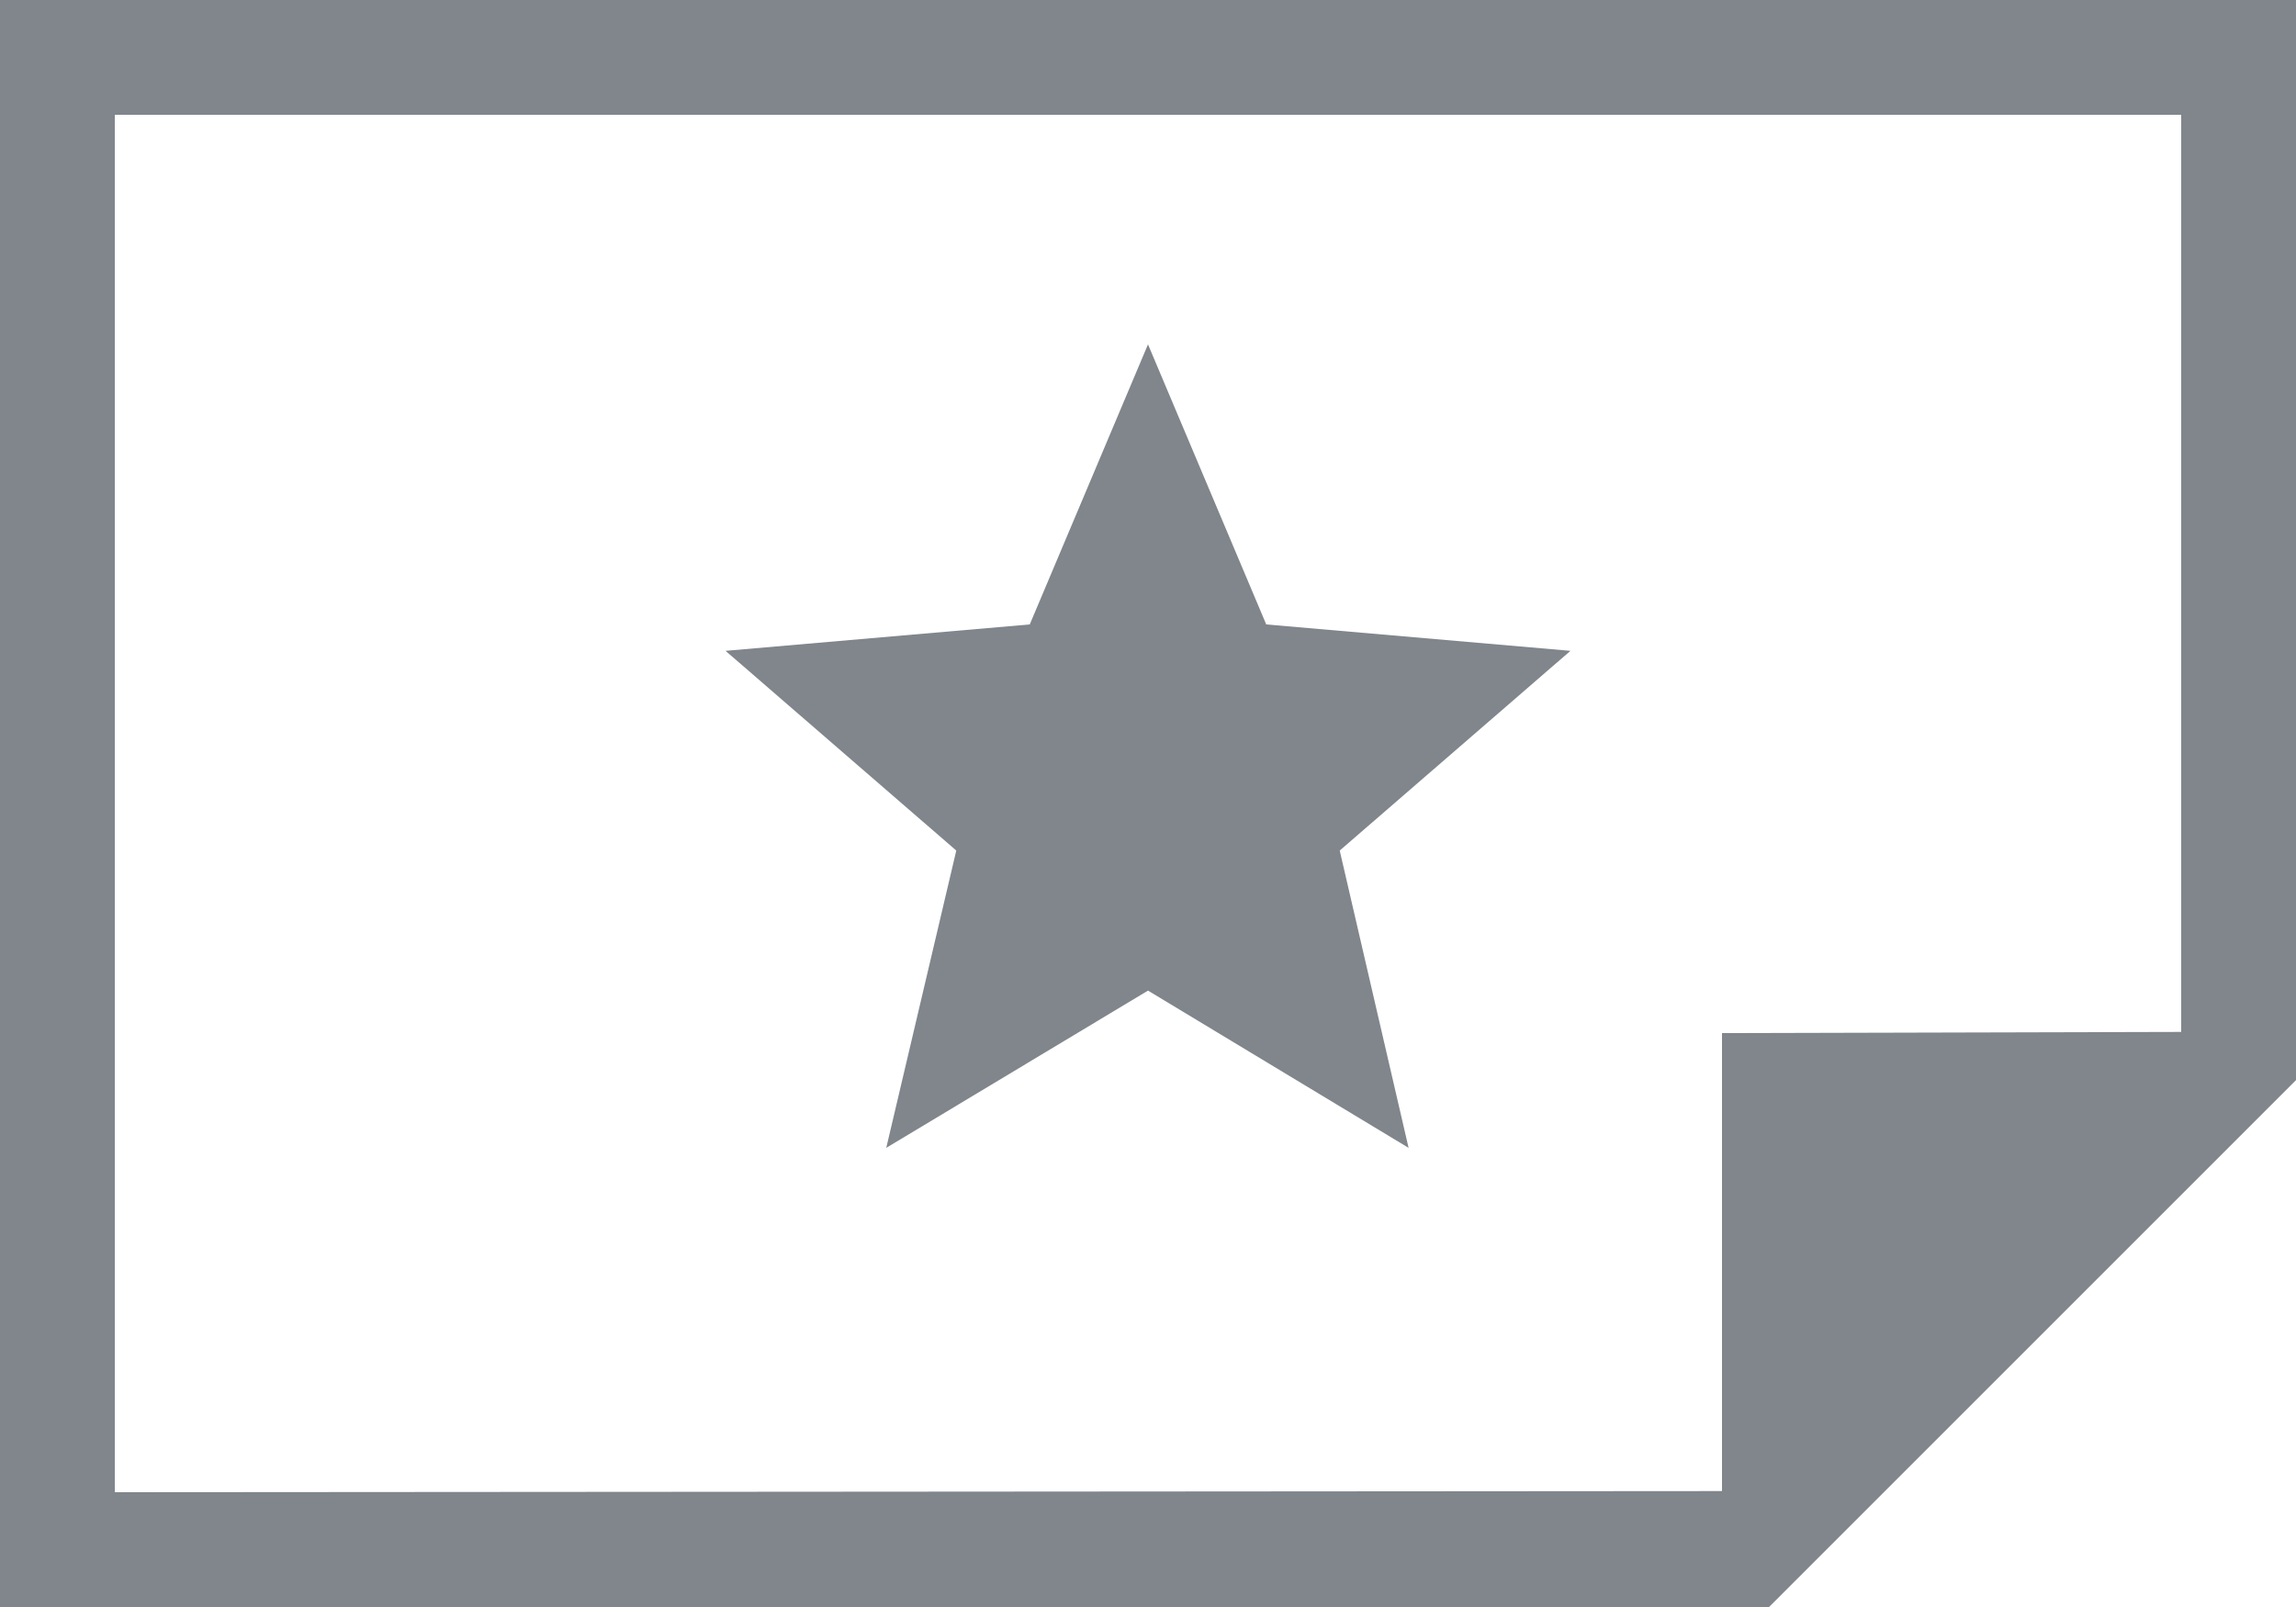
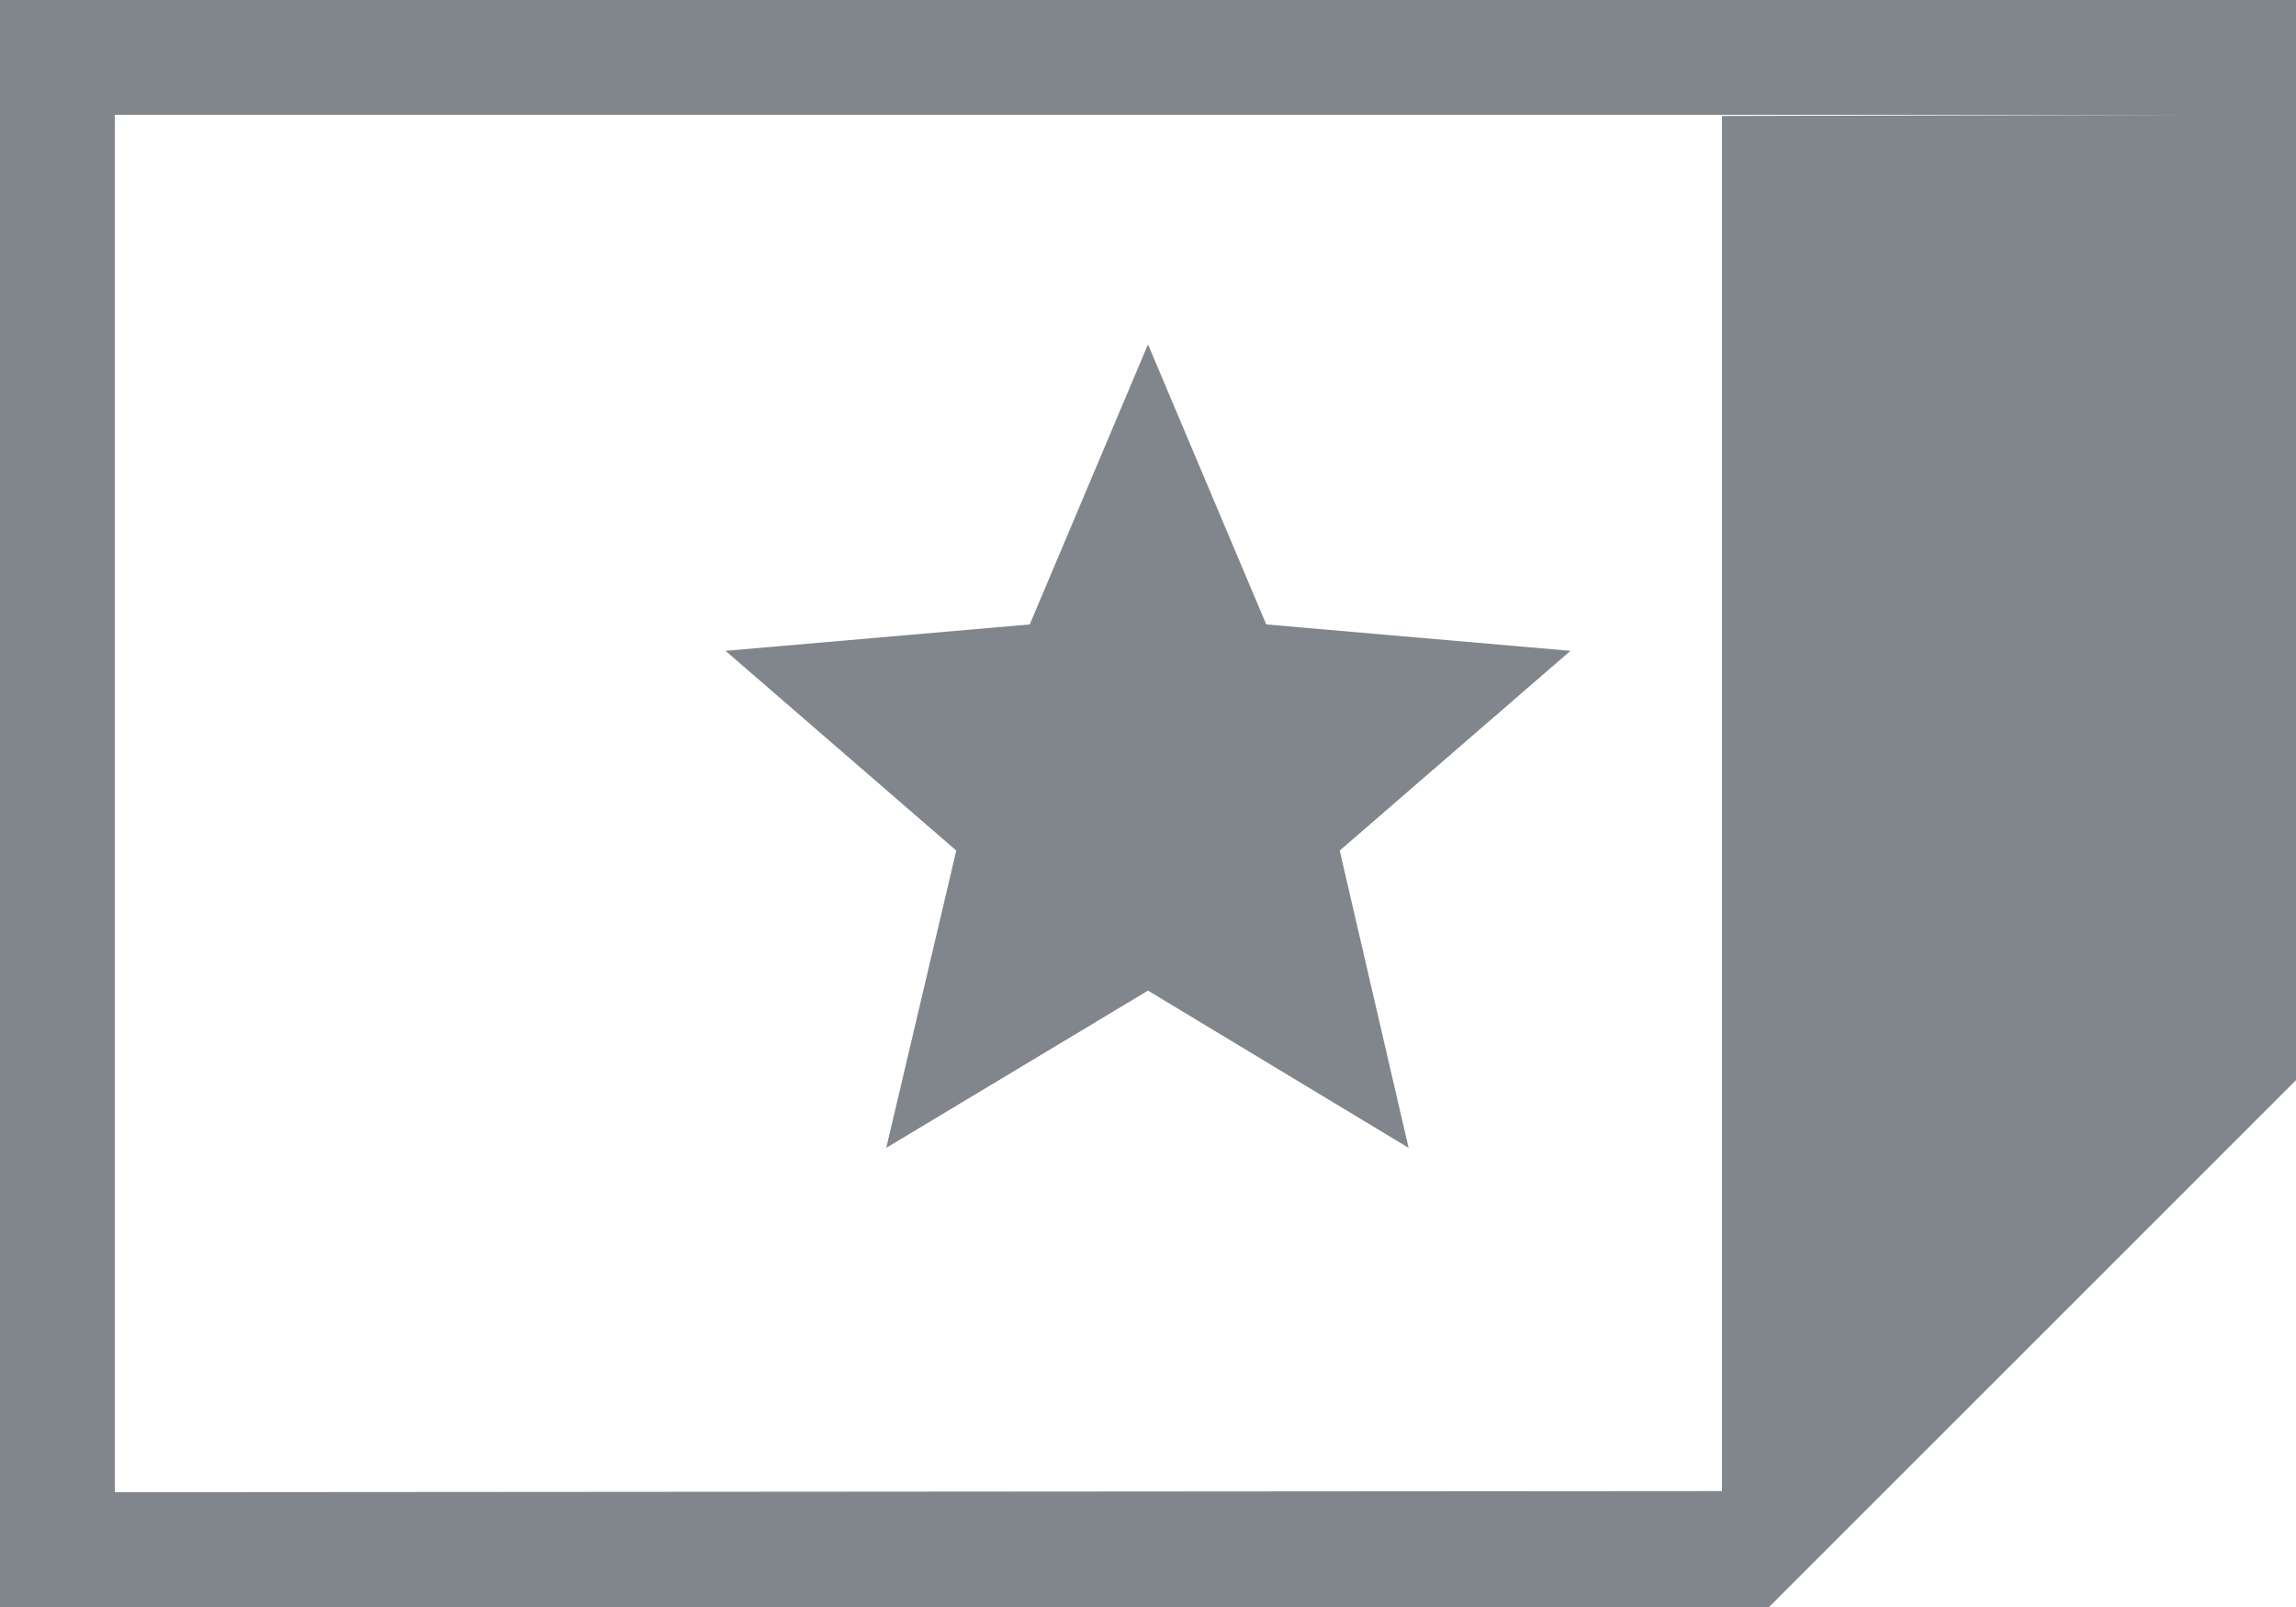
<svg xmlns="http://www.w3.org/2000/svg" id="Layer_2" data-name="Layer 2" viewBox="0 0 20 14">
  <defs>
    <style>
      .cls-1 {
        fill: #80868b;
      }
    </style>
  </defs>
  <g id="Layer_1-2" data-name="Layer 1">
-     <path class="cls-1" d="M11.67,7.41l2.01-1.74-2.65-.23-1.03-2.44-1.03,2.44-2.65,.23,2.01,1.74-.61,2.59,2.28-1.37,2.27,1.37-.6-2.59ZM0,0V14H15.41l4.59-4.59V0H0ZM15,9v3.99h-.01s-13.99,.01-13.99,.01V1H19v7.99h-.01s-3.99,.01-3.99,.01Z" />
+     <path class="cls-1" d="M11.67,7.41l2.01-1.74-2.65-.23-1.03-2.44-1.03,2.44-2.65,.23,2.01,1.74-.61,2.59,2.28-1.37,2.27,1.37-.6-2.59ZM0,0V14H15.41l4.59-4.59V0H0ZM15,9v3.99h-.01s-13.99,.01-13.99,.01V1H19h-.01s-3.99,.01-3.99,.01Z" />
  </g>
</svg>